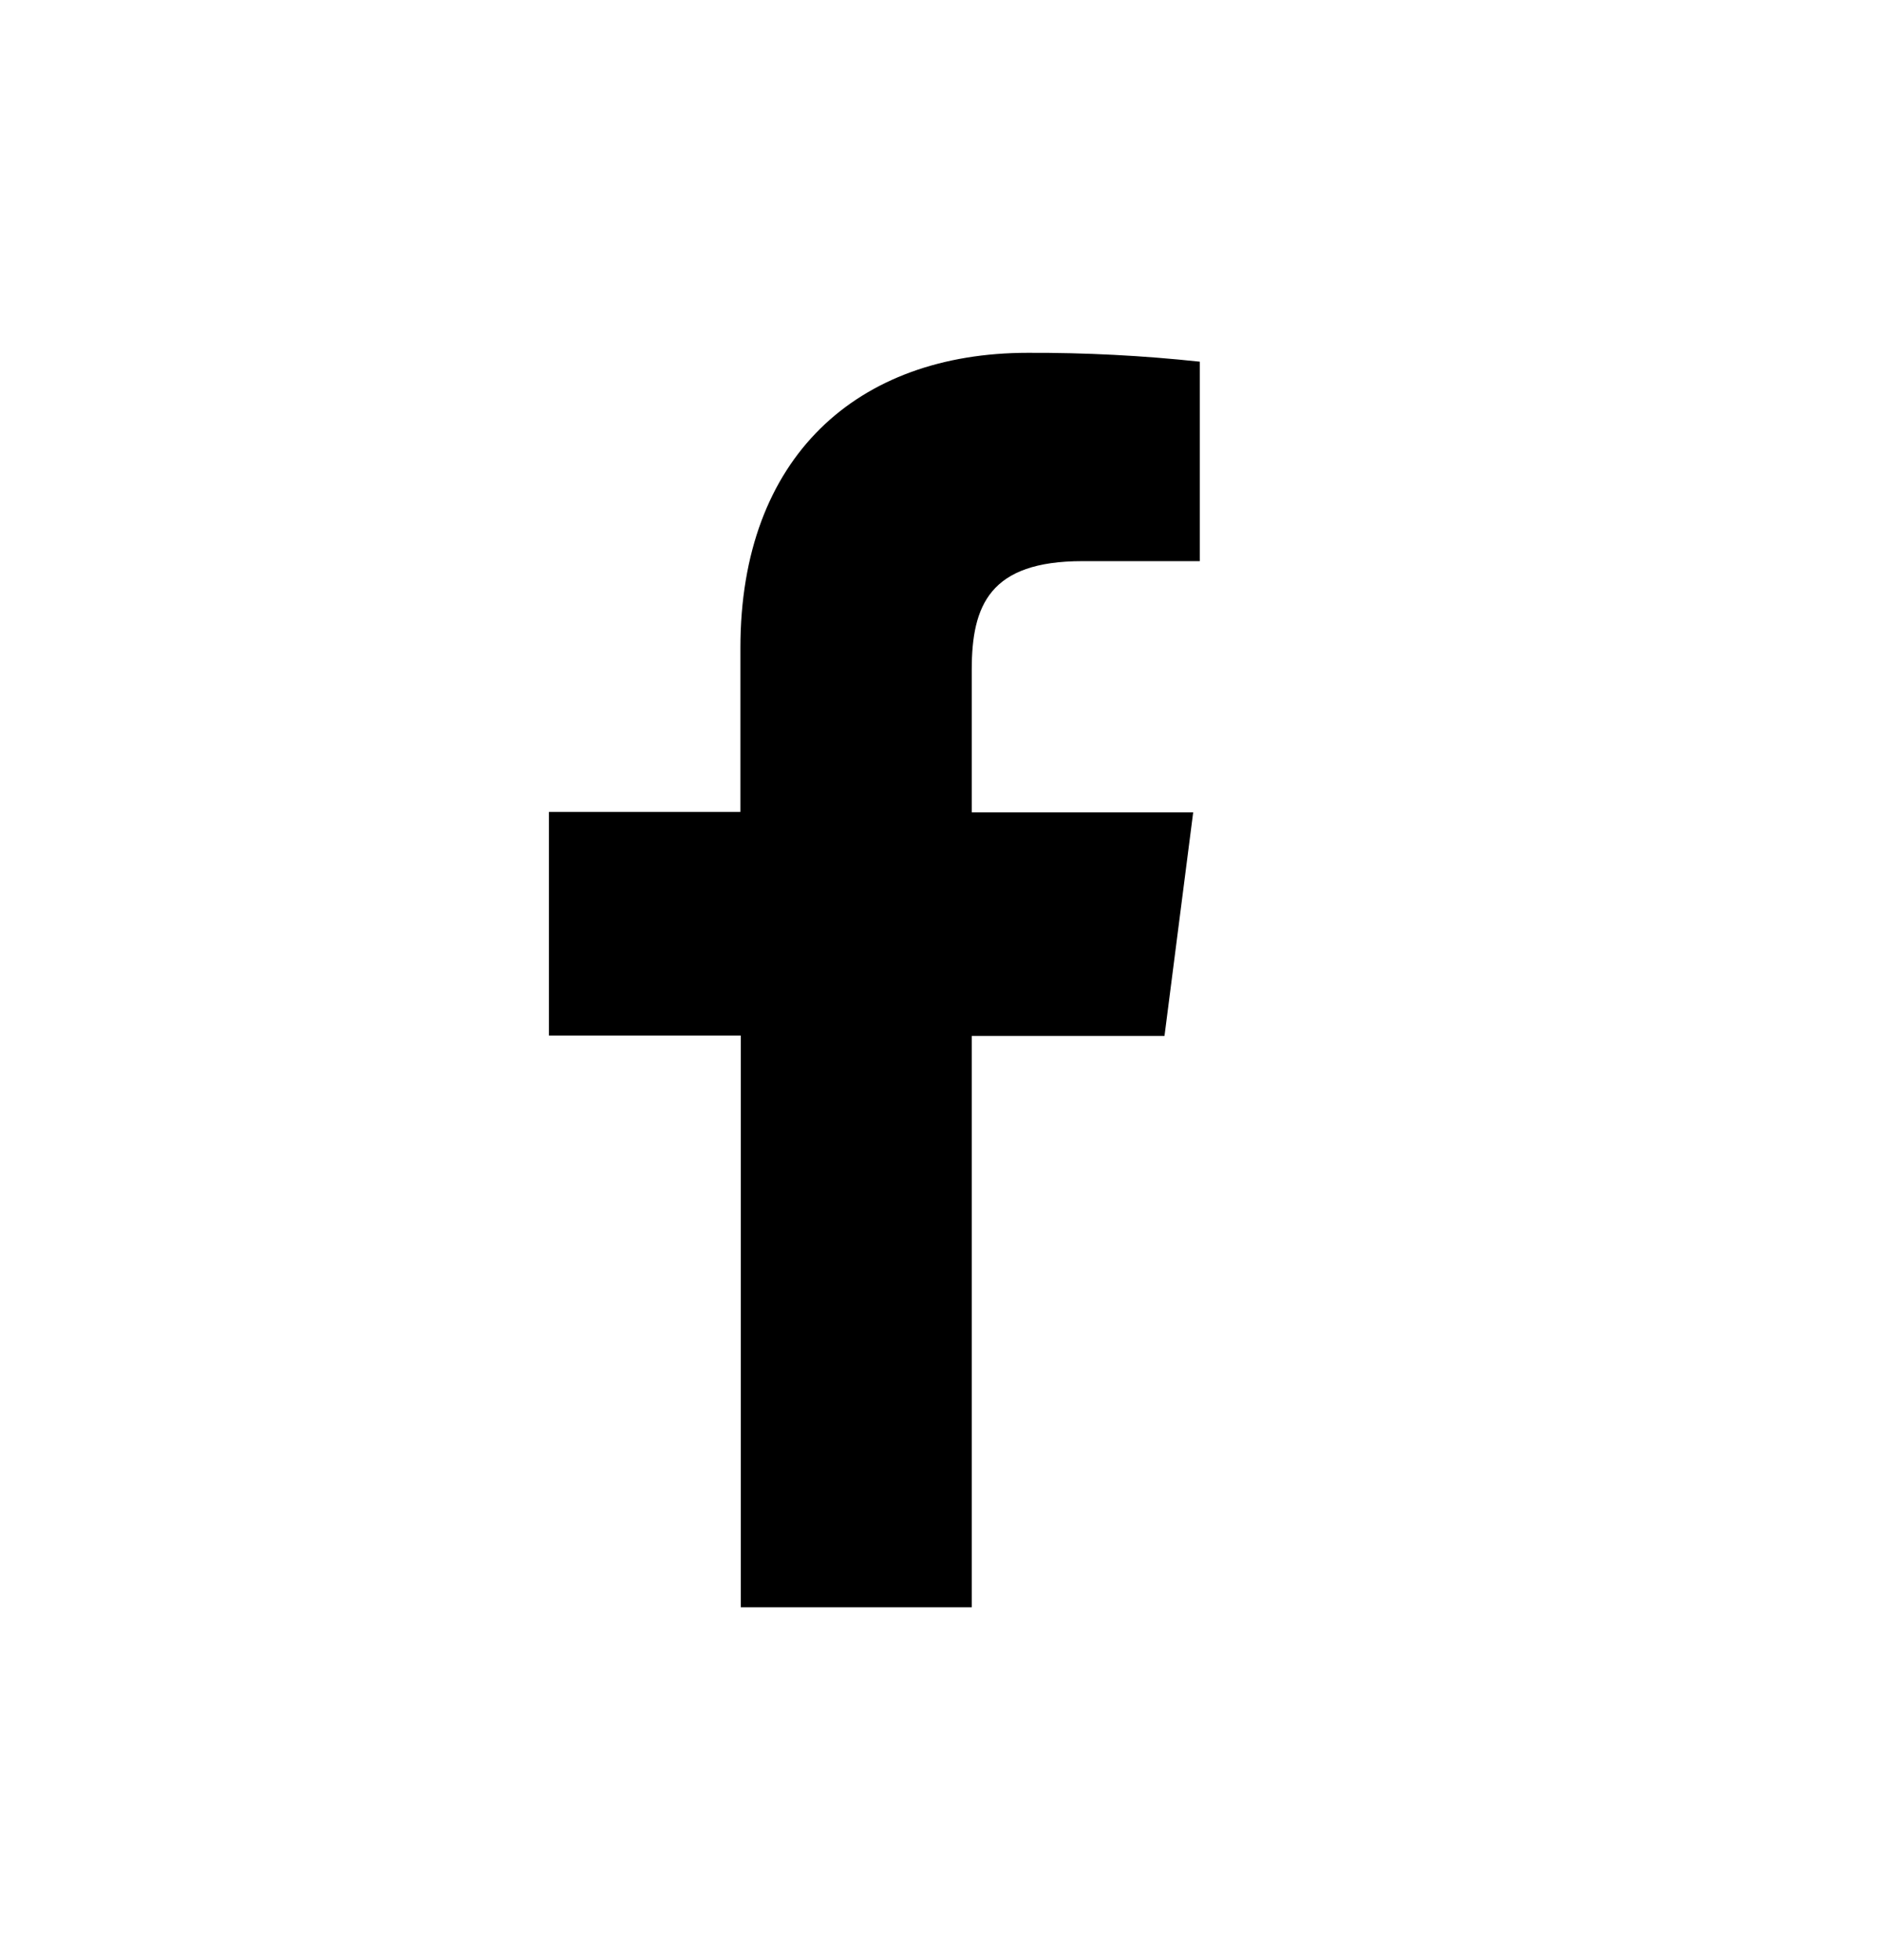
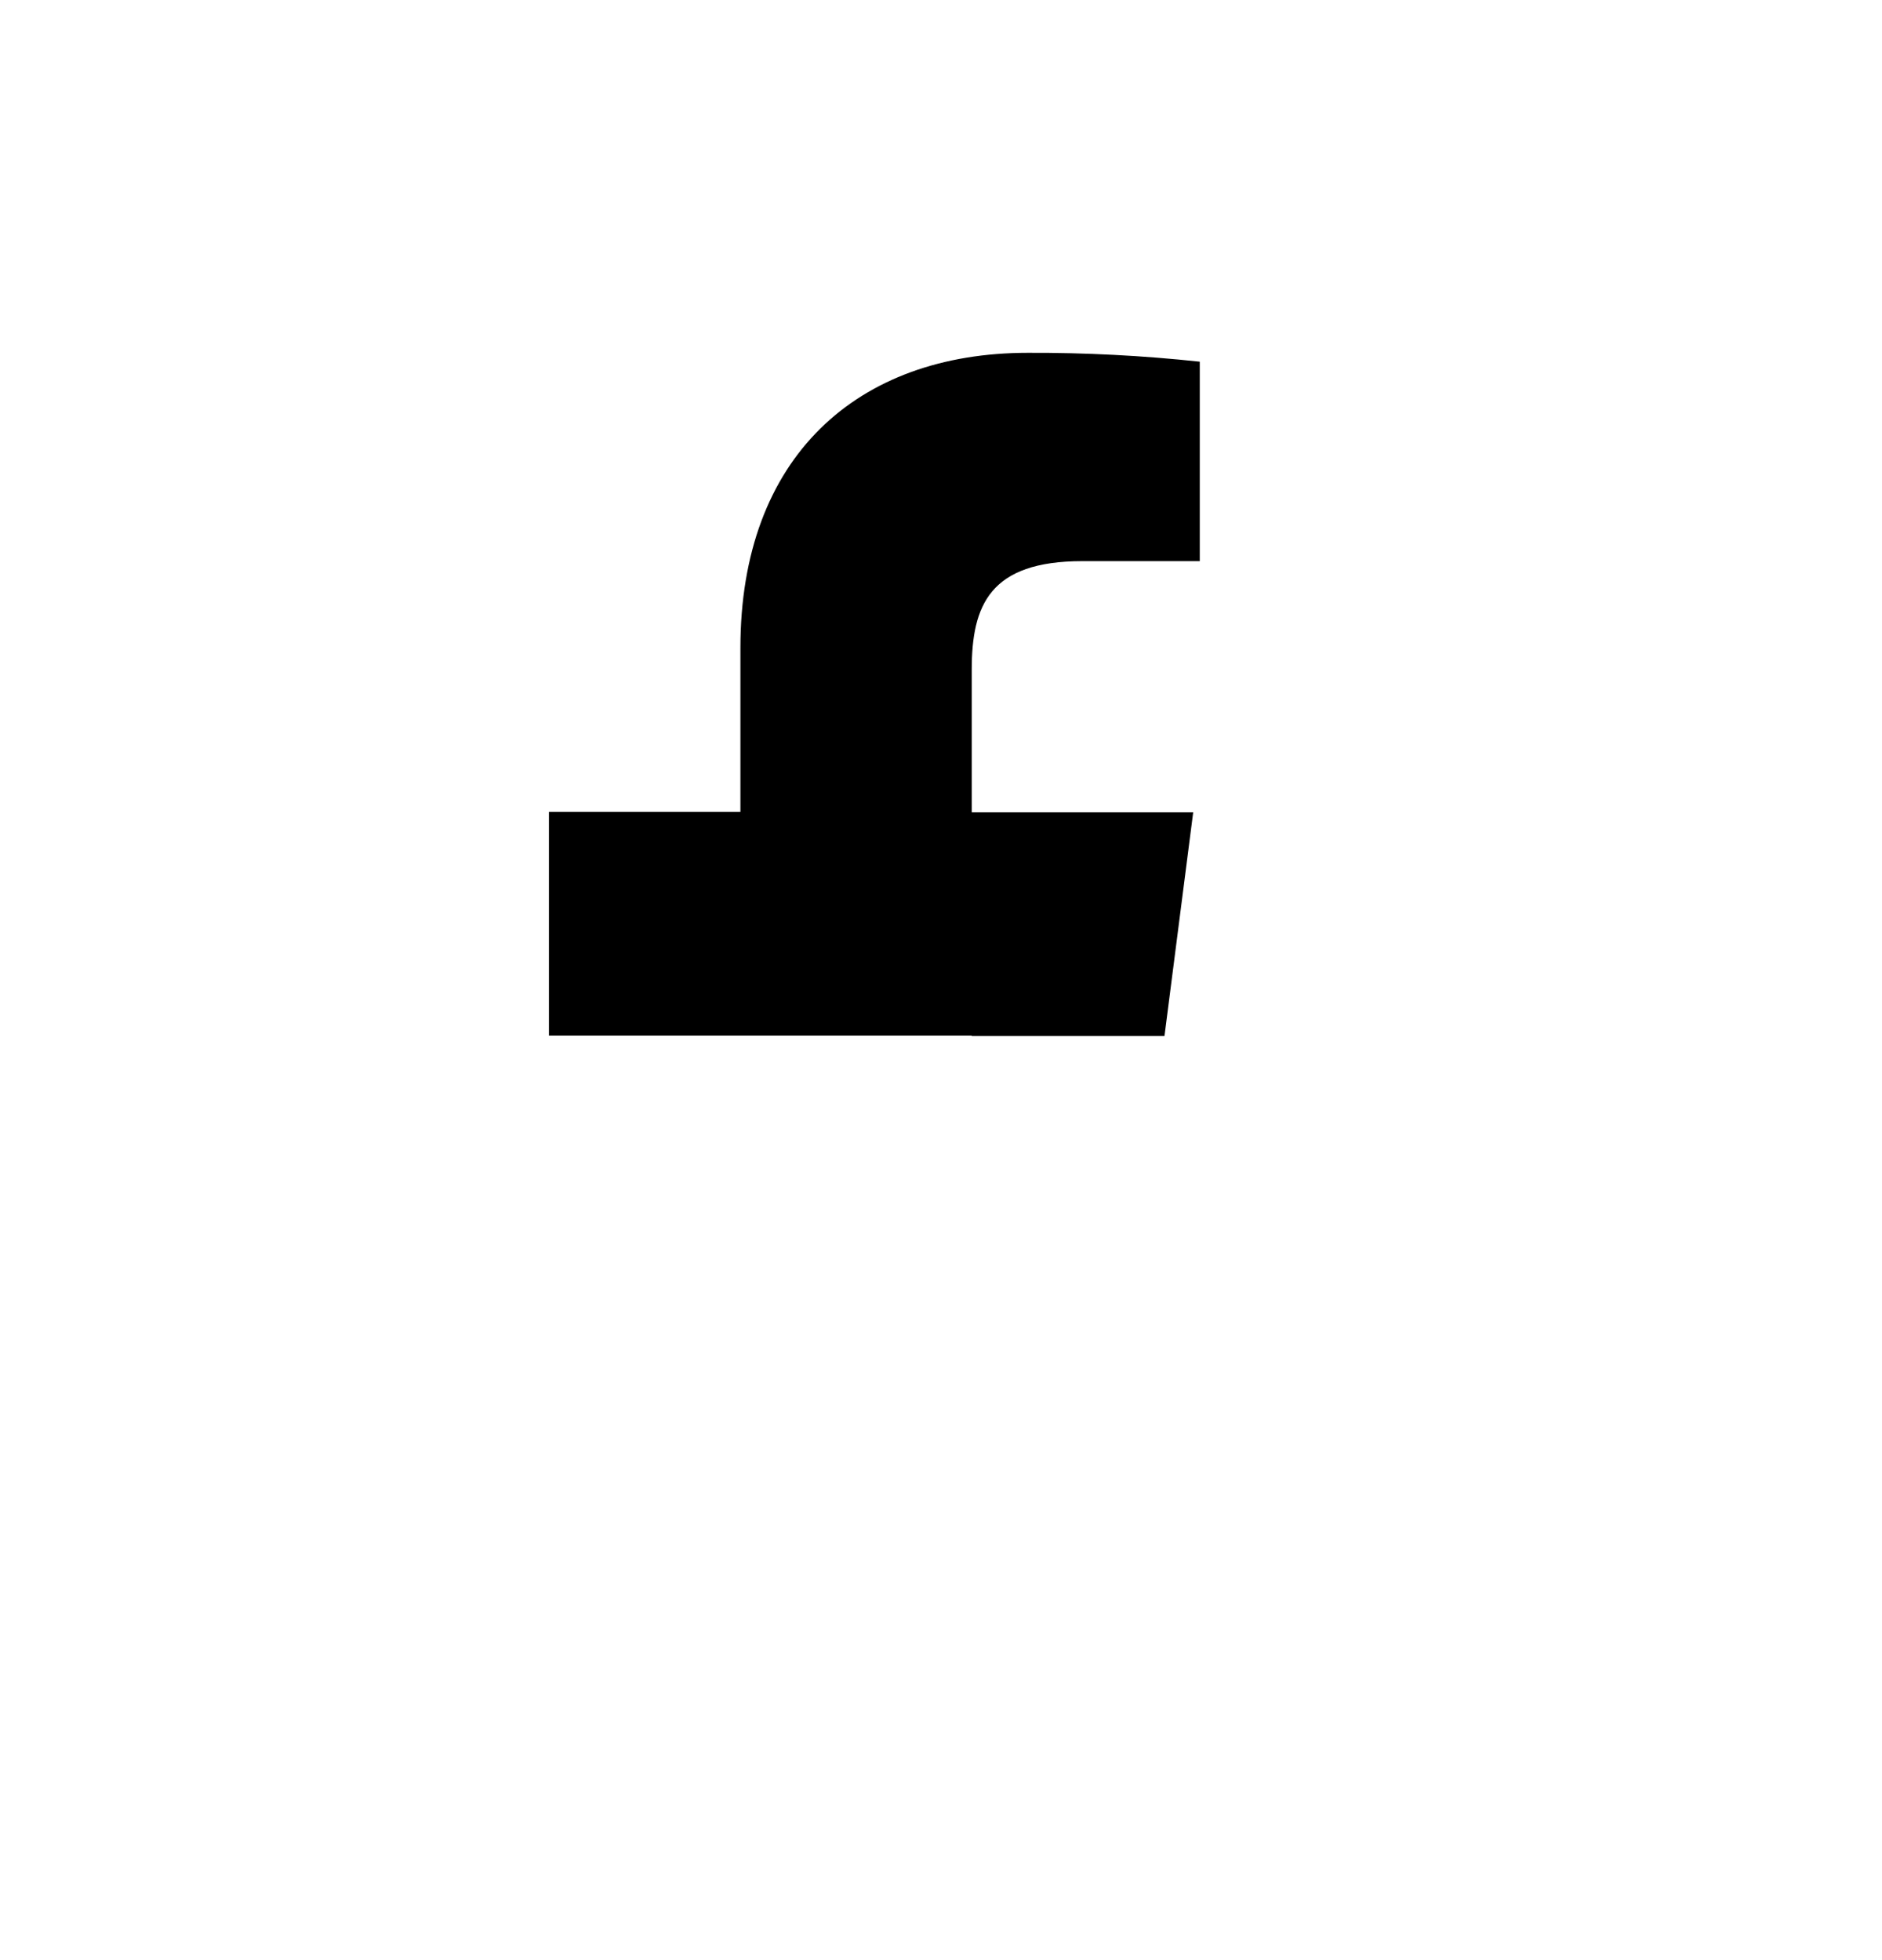
<svg xmlns="http://www.w3.org/2000/svg" width="24" height="25" viewBox="0 0 24 25" fill="none">
-   <path d="M12.392 20.5V13.213H14.85L15.216 10.361H12.392V8.543C12.392 7.72 12.621 7.157 13.803 7.157H15.3V4.613C14.572 4.535 13.839 4.497 13.107 4.5C10.934 4.5 9.442 5.827 9.442 8.262V10.355H7V13.208H9.447V20.5H12.392Z" fill="black" />
+   <path d="M12.392 20.5V13.213H14.85L15.216 10.361H12.392V8.543C12.392 7.72 12.621 7.157 13.803 7.157H15.3V4.613C14.572 4.535 13.839 4.497 13.107 4.5C10.934 4.5 9.442 5.827 9.442 8.262V10.355H7V13.208H9.447H12.392Z" fill="black" />
</svg>